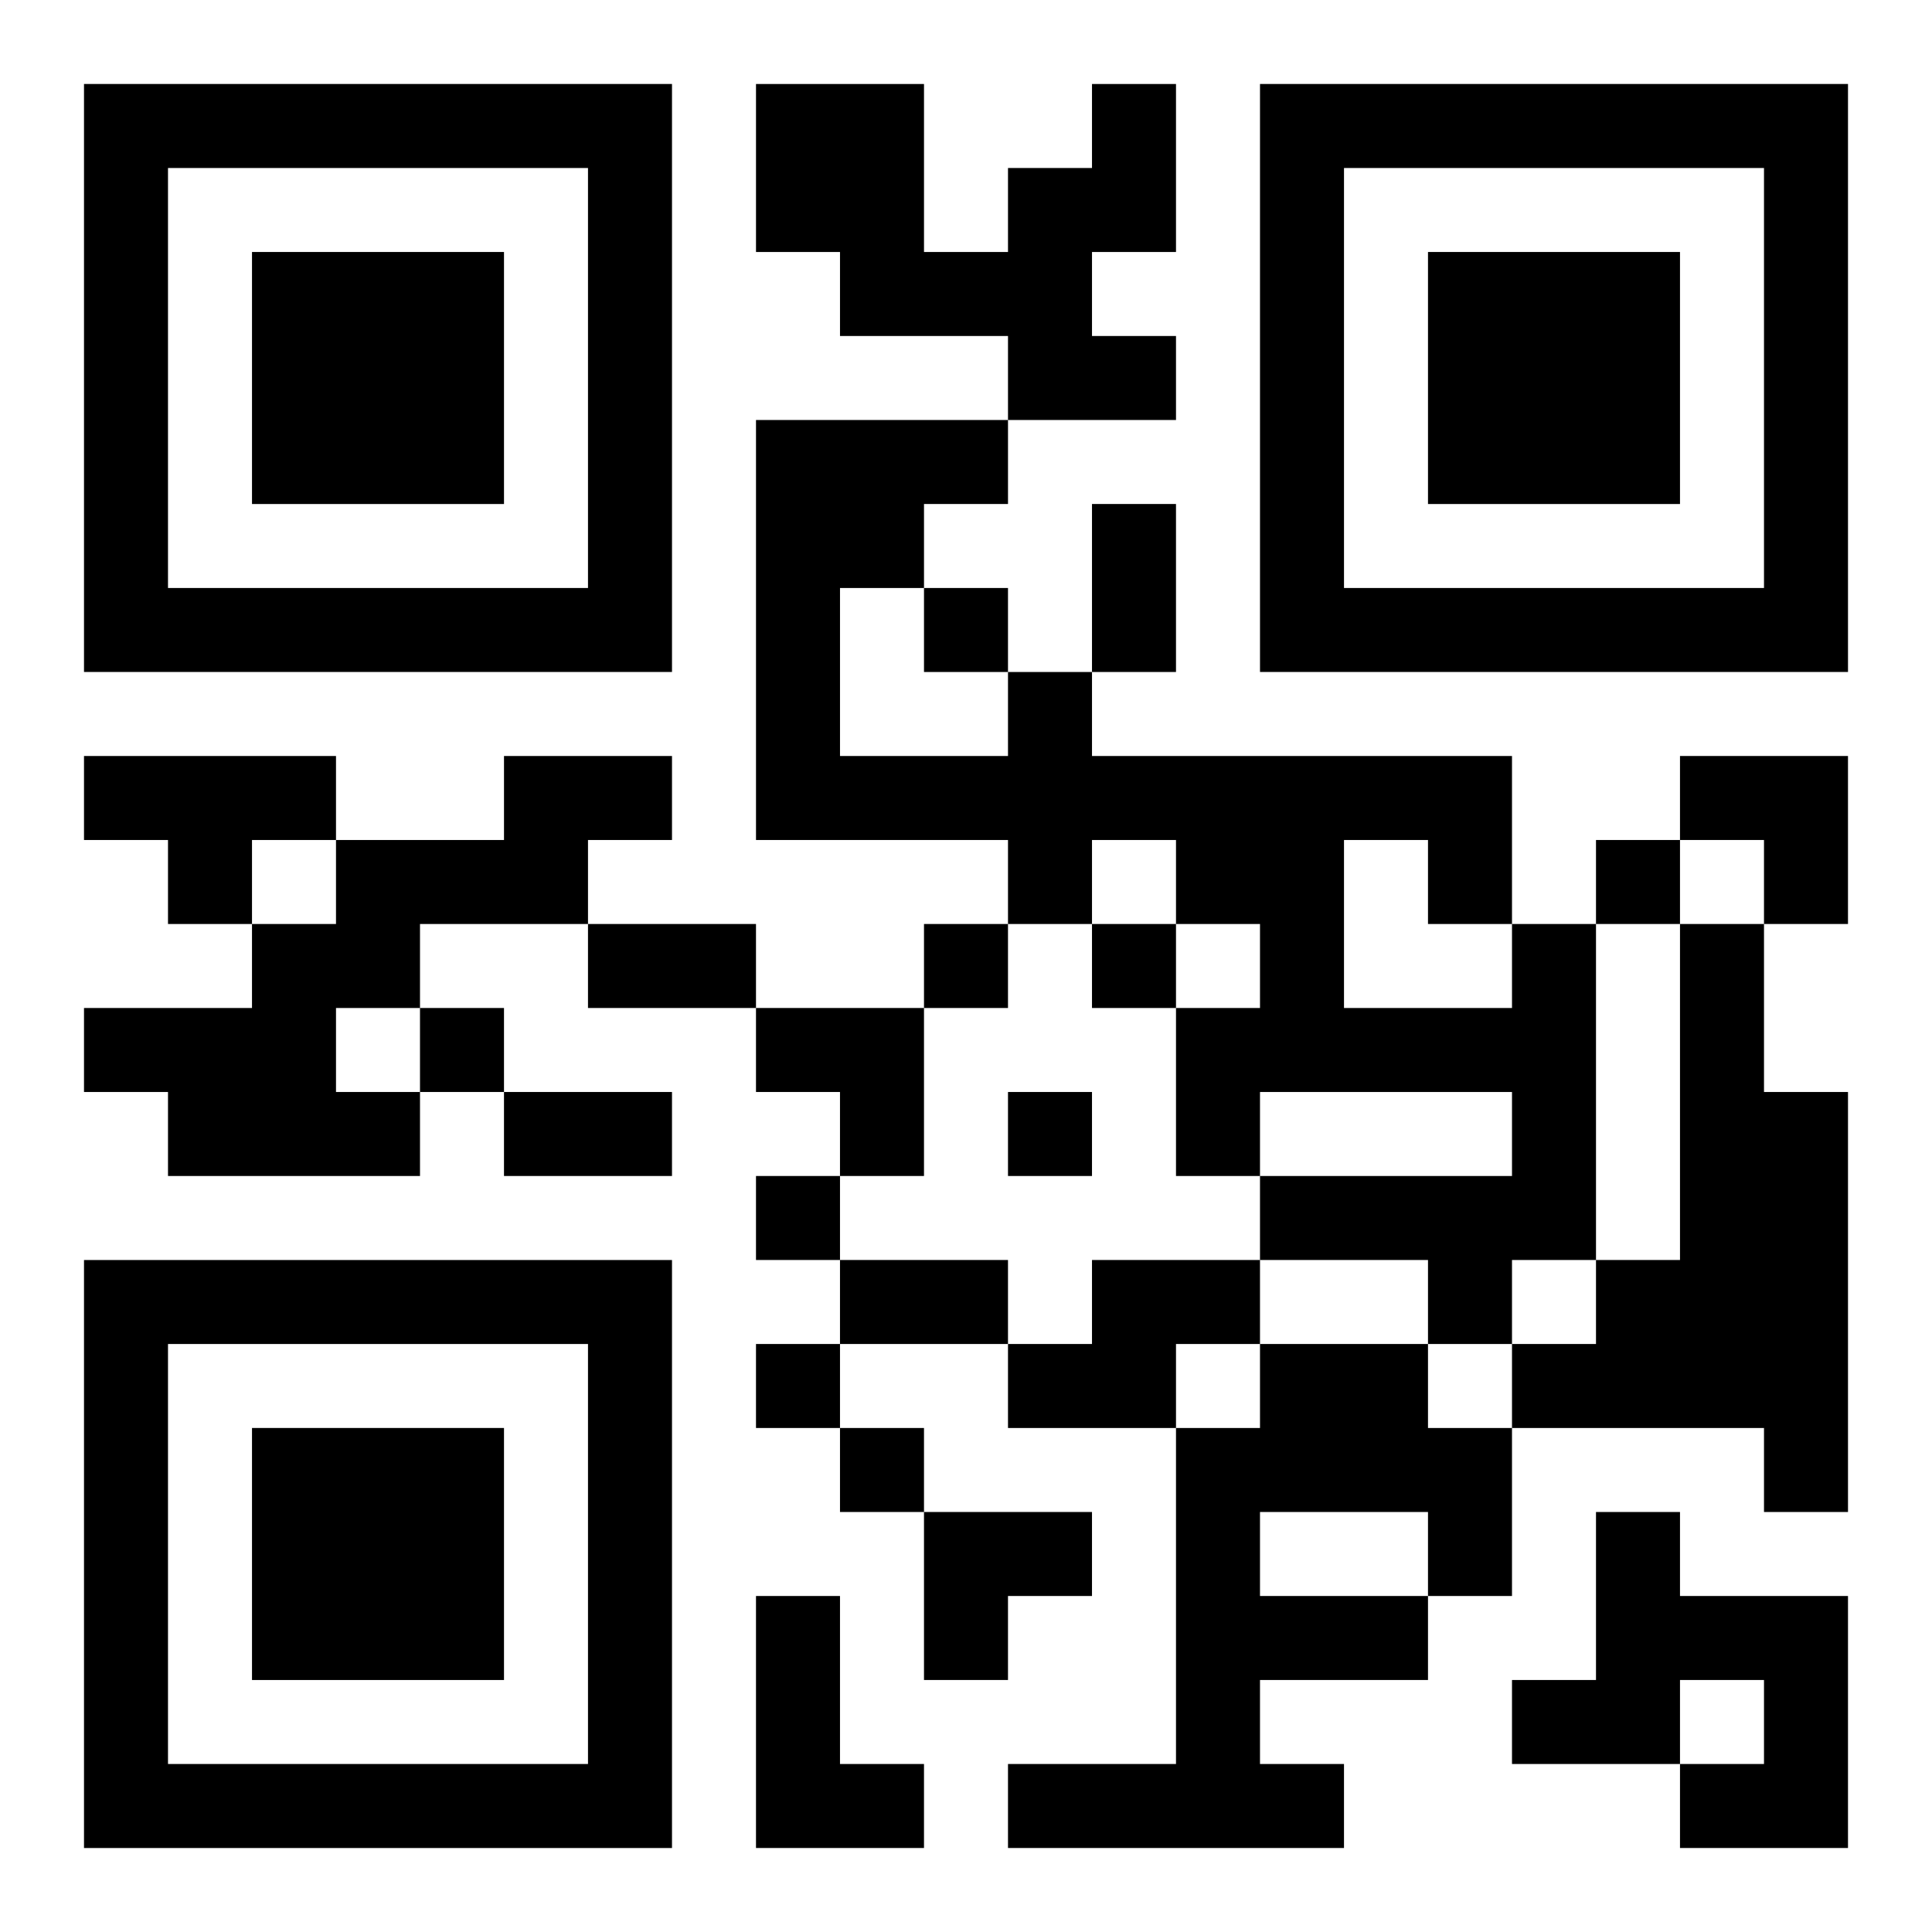
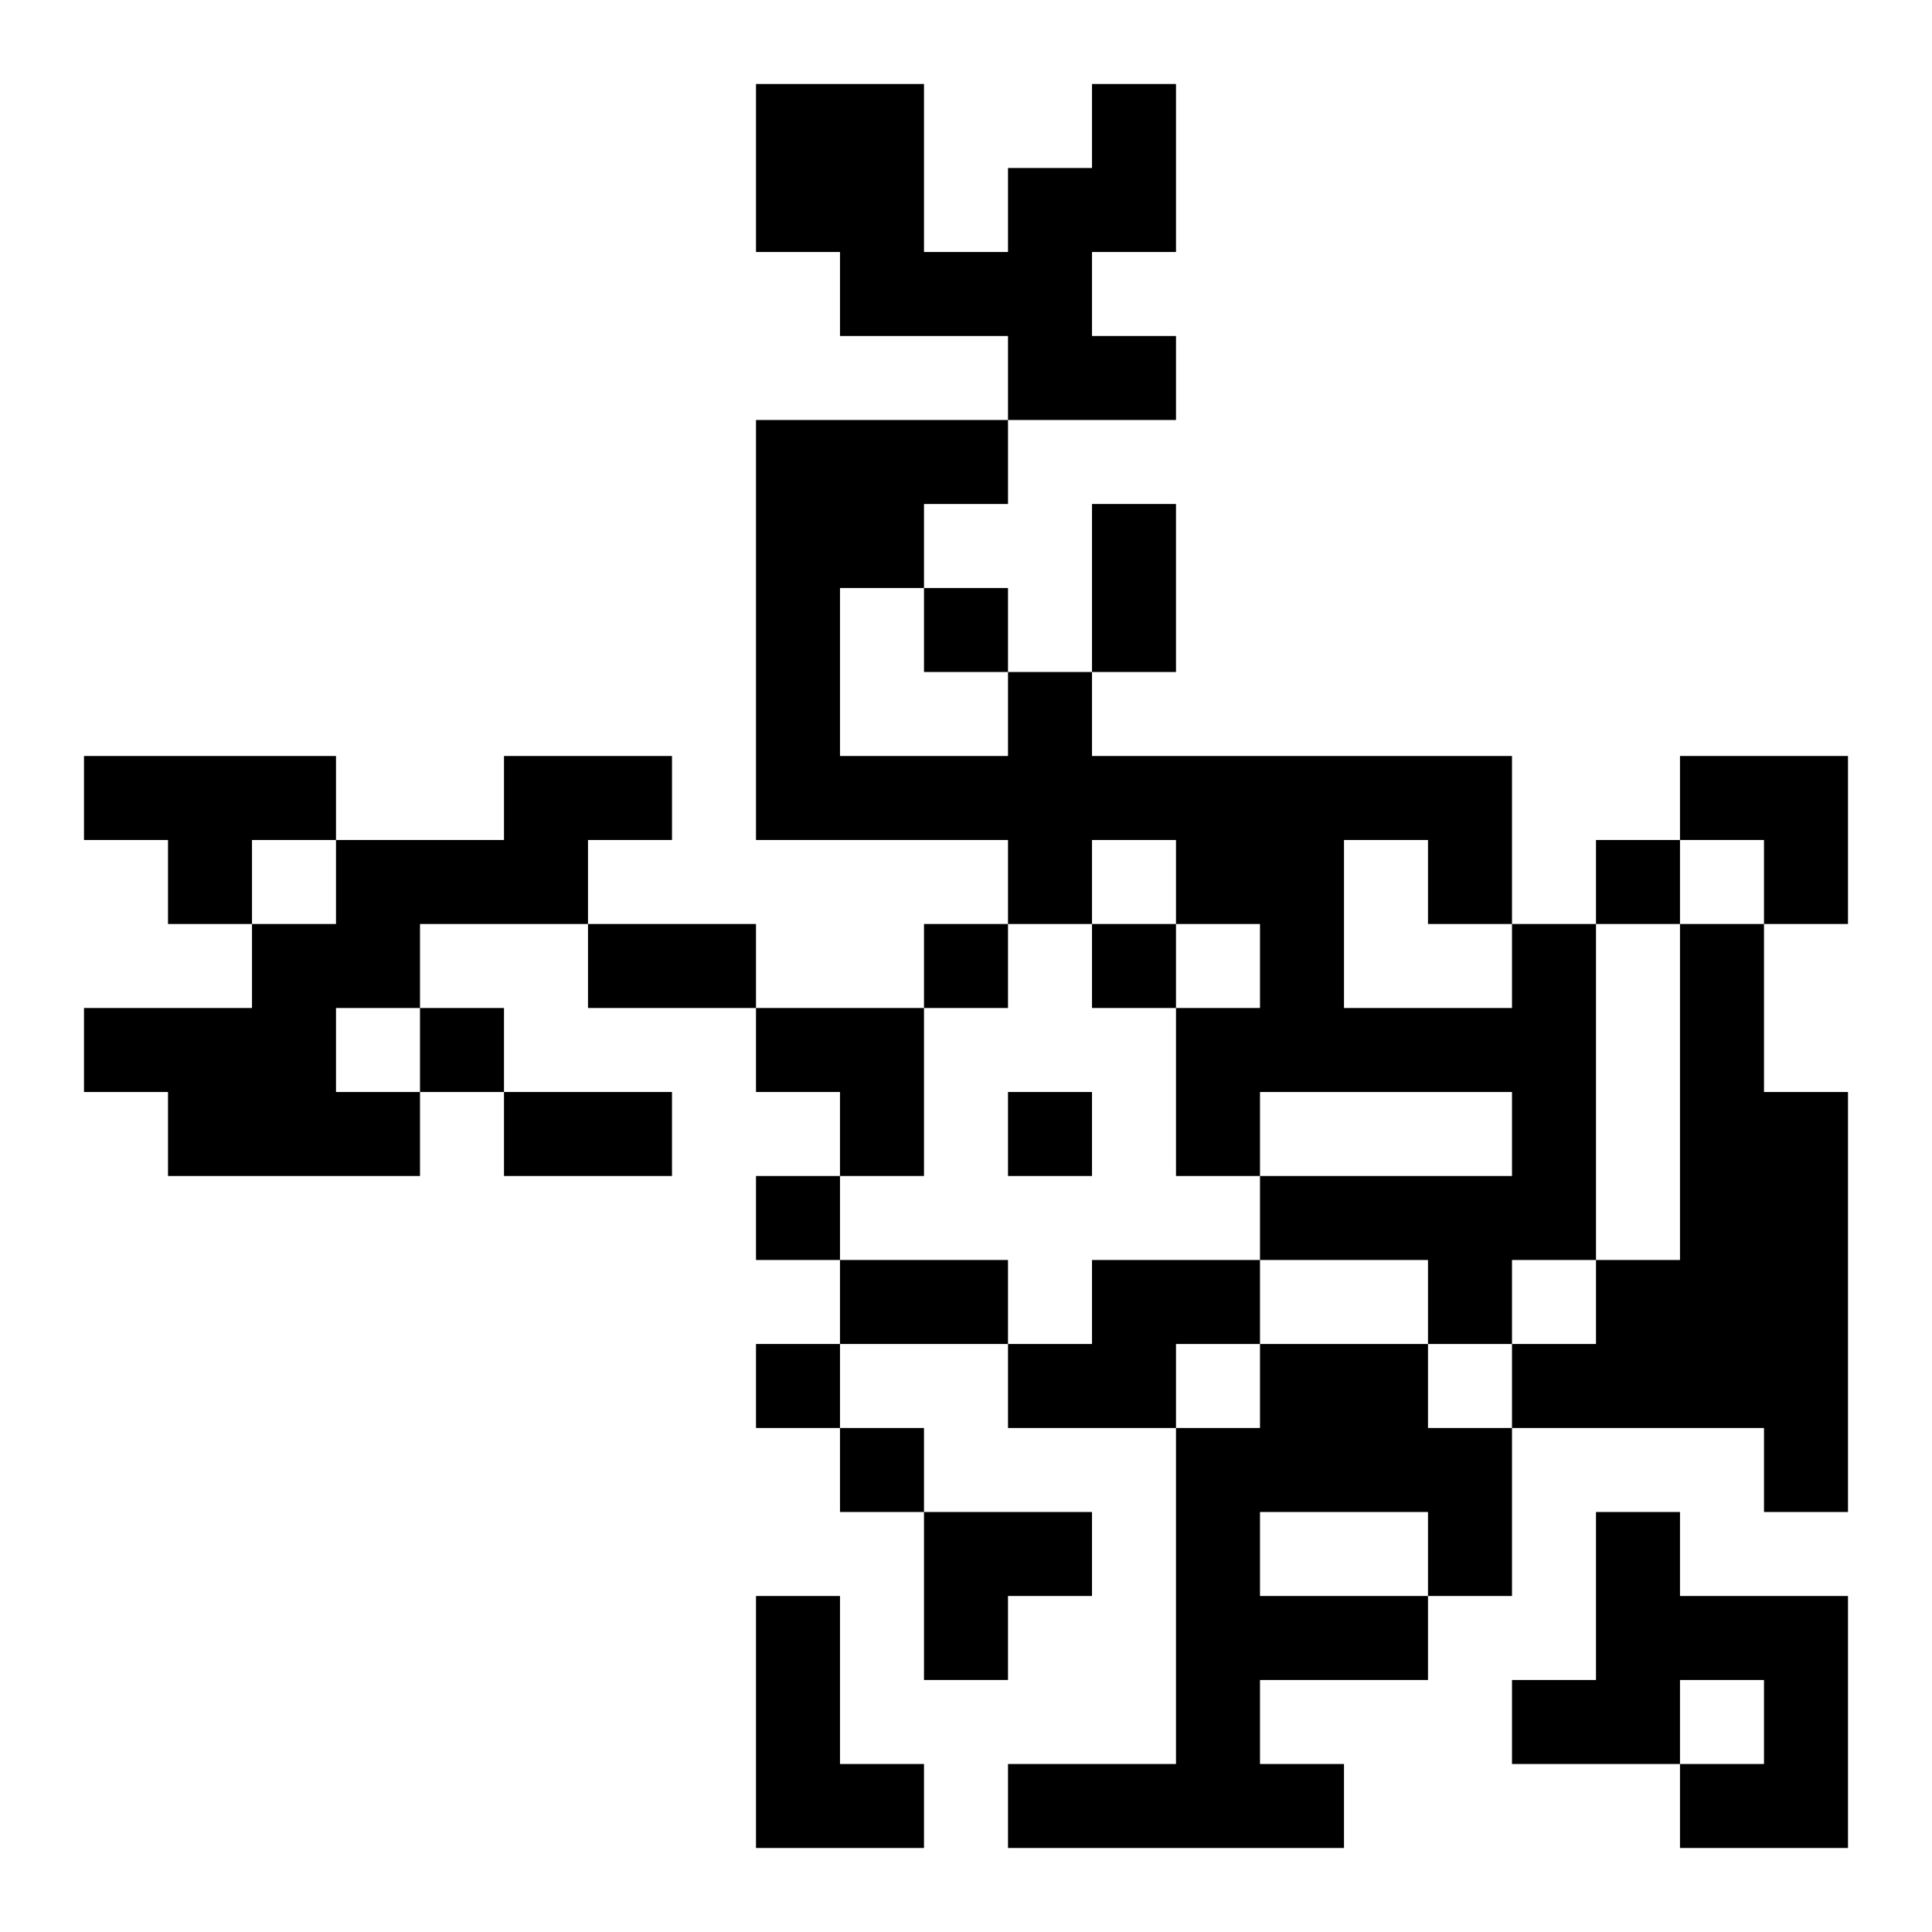
<svg xmlns="http://www.w3.org/2000/svg" xmlns:xlink="http://www.w3.org/1999/xlink" width="250" height="250" baseProfile="full" version="1.1" viewBox="-1 -1 23 23">
  <symbol id="a">
-     <path d="m0 7v7h7v-7h-7zm1 1h5v5h-5v-5zm1 1v3h3v-3h-3z" />
-   </symbol>
+     </symbol>
  <use y="-7" xlink:href="#a" />
  <use y="7" xlink:href="#a" />
  <use x="14" y="-7" xlink:href="#a" />
  <path d="m12 0h1v2h-1v1h1v1h-2v-1h-2v-1h-1v-2h2v2h1v-1h1v-1m-12 8h3v1h-1v1h-1v-1h-1v-1m5 0h2v1h-1v1h-2v1h-1v1h1v1h-3v-1h-1v-1h2v-1h1v-1h2v-1m12 2h1v4h-1v1h-1v-1h-2v-1h3v-1h-3v1h-1v-2h1v-1h-1v-1h-1v1h-1v-1h-3v-5h3v1h-1v1h-1v2h2v-1h1v1h5v2m-2-1v2h2v-1h-1v-1h-1m4 1h1v2h1v5h-1v-1h-3v-1h1v-1h1v-4m-7 4h2v1h-1v1h-2v-1h1v-1m2 1h2v1h1v2h-1v1h-2v1h1v1h-4v-1h2v-4h1v-1m0 2v1h2v-1h-2m4 0h1v1h2v3h-2v-1h1v-1h-1v1h-2v-1h1v-2m-10 1h1v2h1v1h-2v-3m2-12v1h1v-1h-1m8 3v1h1v-1h-1m-8 1v1h1v-1h-1m2 0v1h1v-1h-1m-8 1v1h1v-1h-1m7 1v1h1v-1h-1m-3 1v1h1v-1h-1m0 2v1h1v-1h-1m1 1v1h1v-1h-1m3-11h1v2h-1v-2m-6 5h2v1h-2v-1m-1 2h2v1h-2v-1m4 2h2v1h-2v-1m10-6h2v2h-1v-1h-1zm-11 3h2v2h-1v-1h-1zm2 6h2v1h-1v1h-1z" />
</svg>